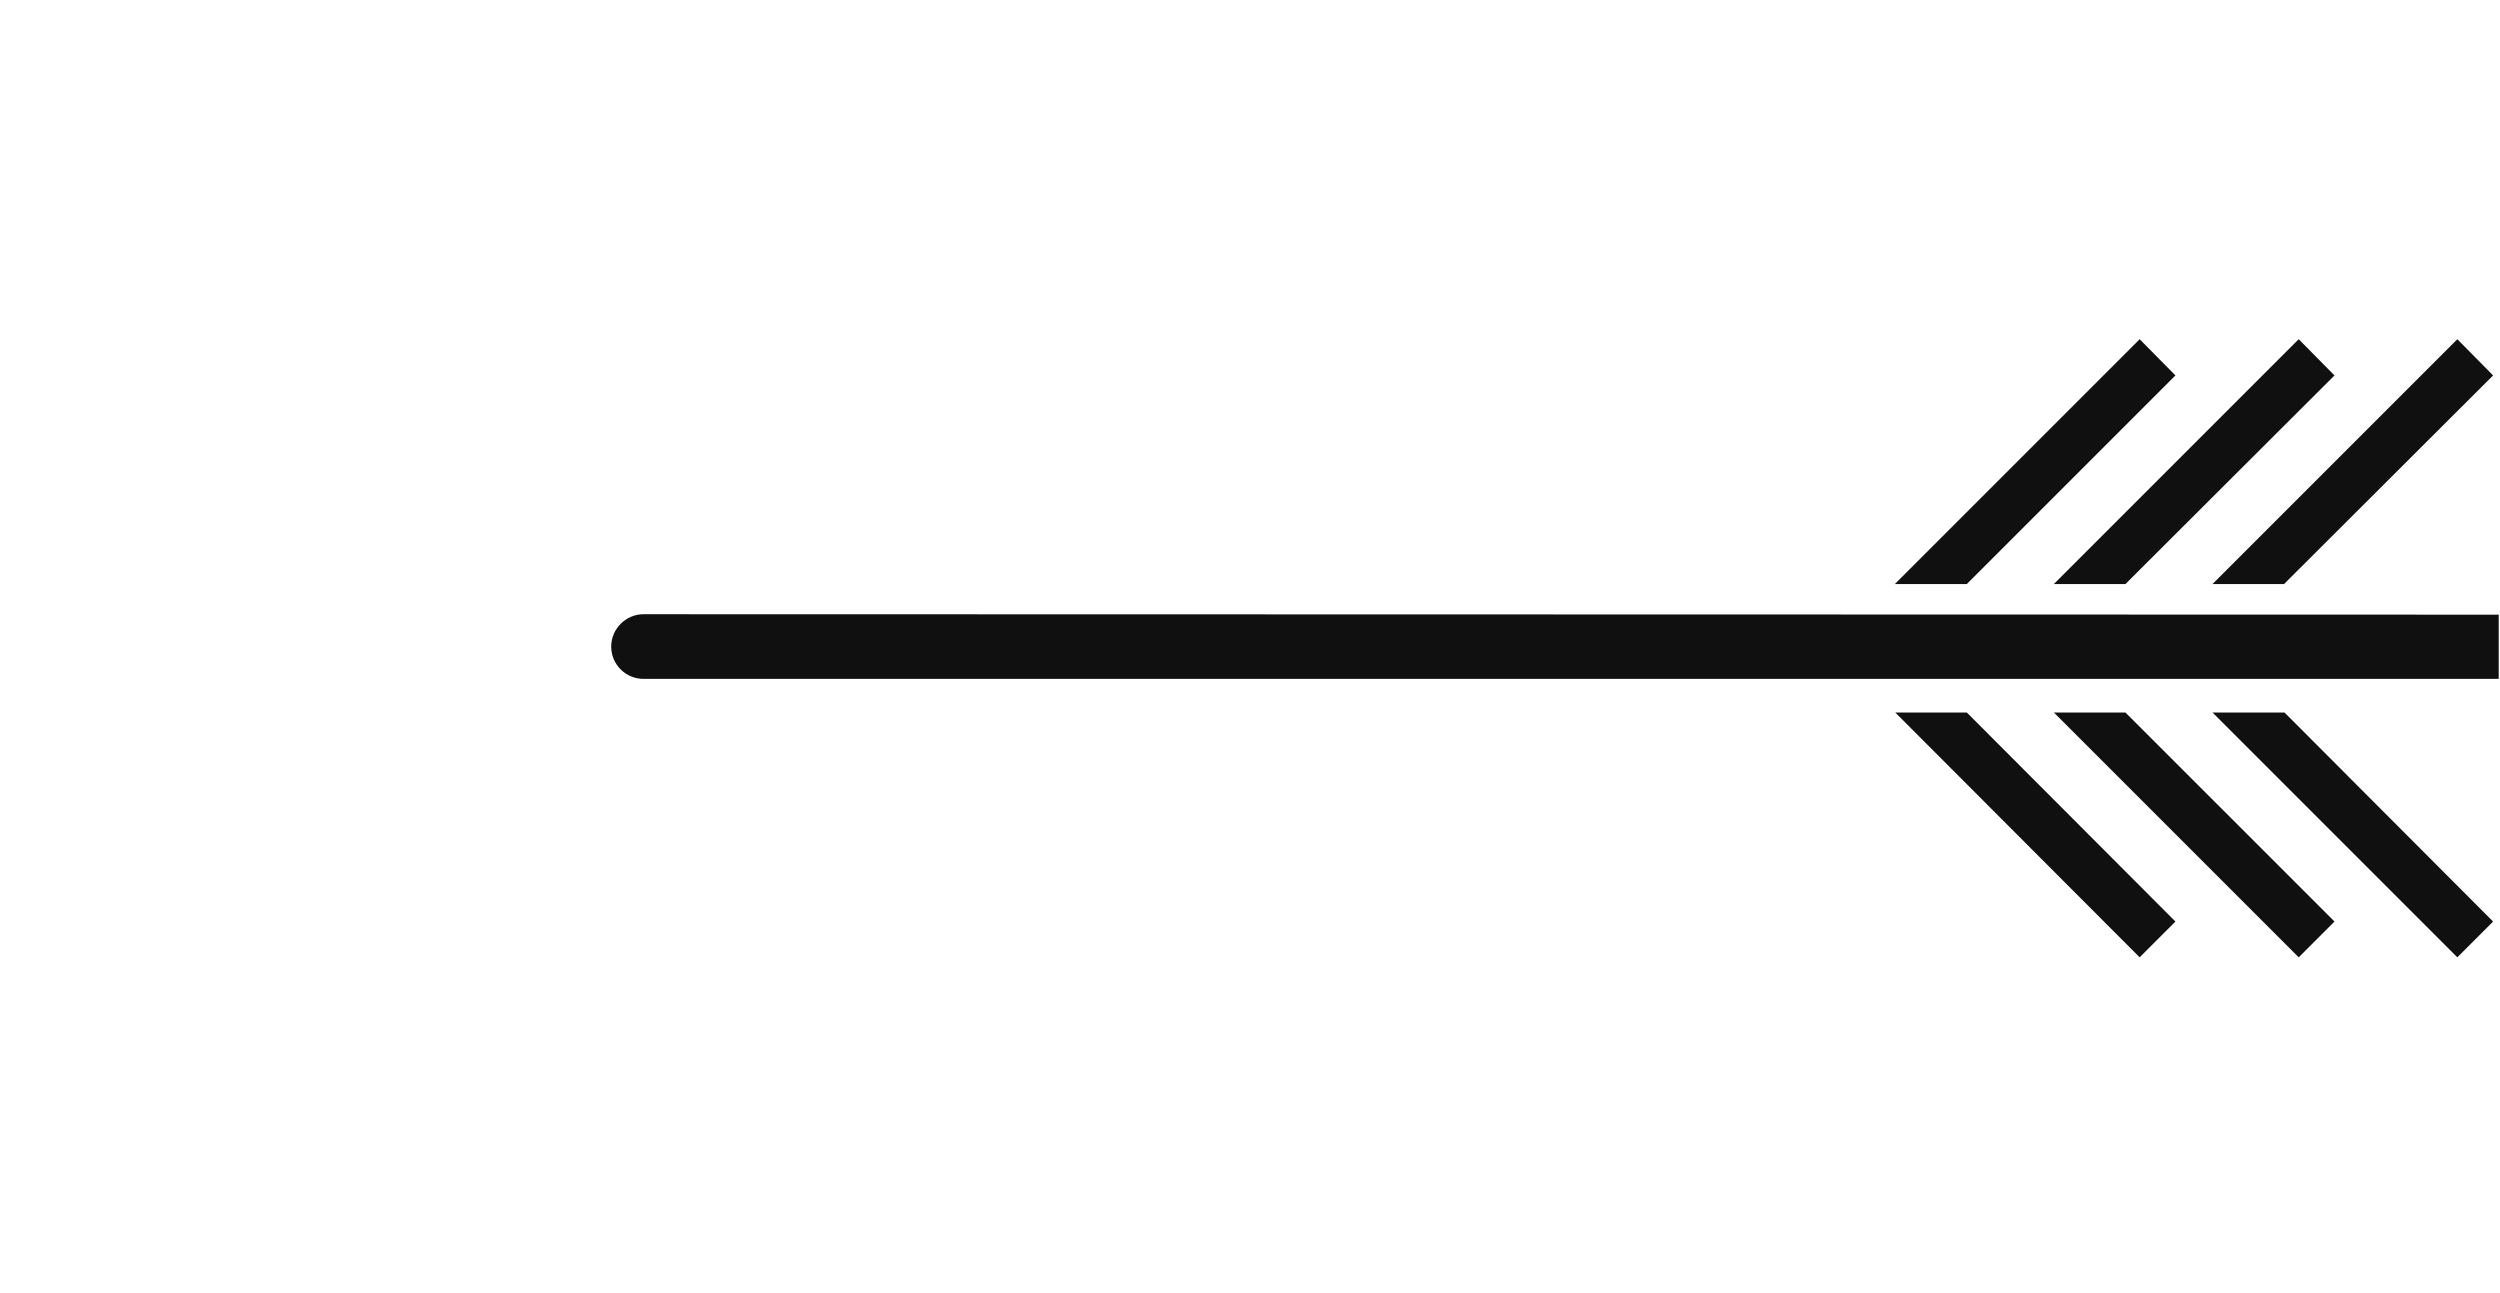
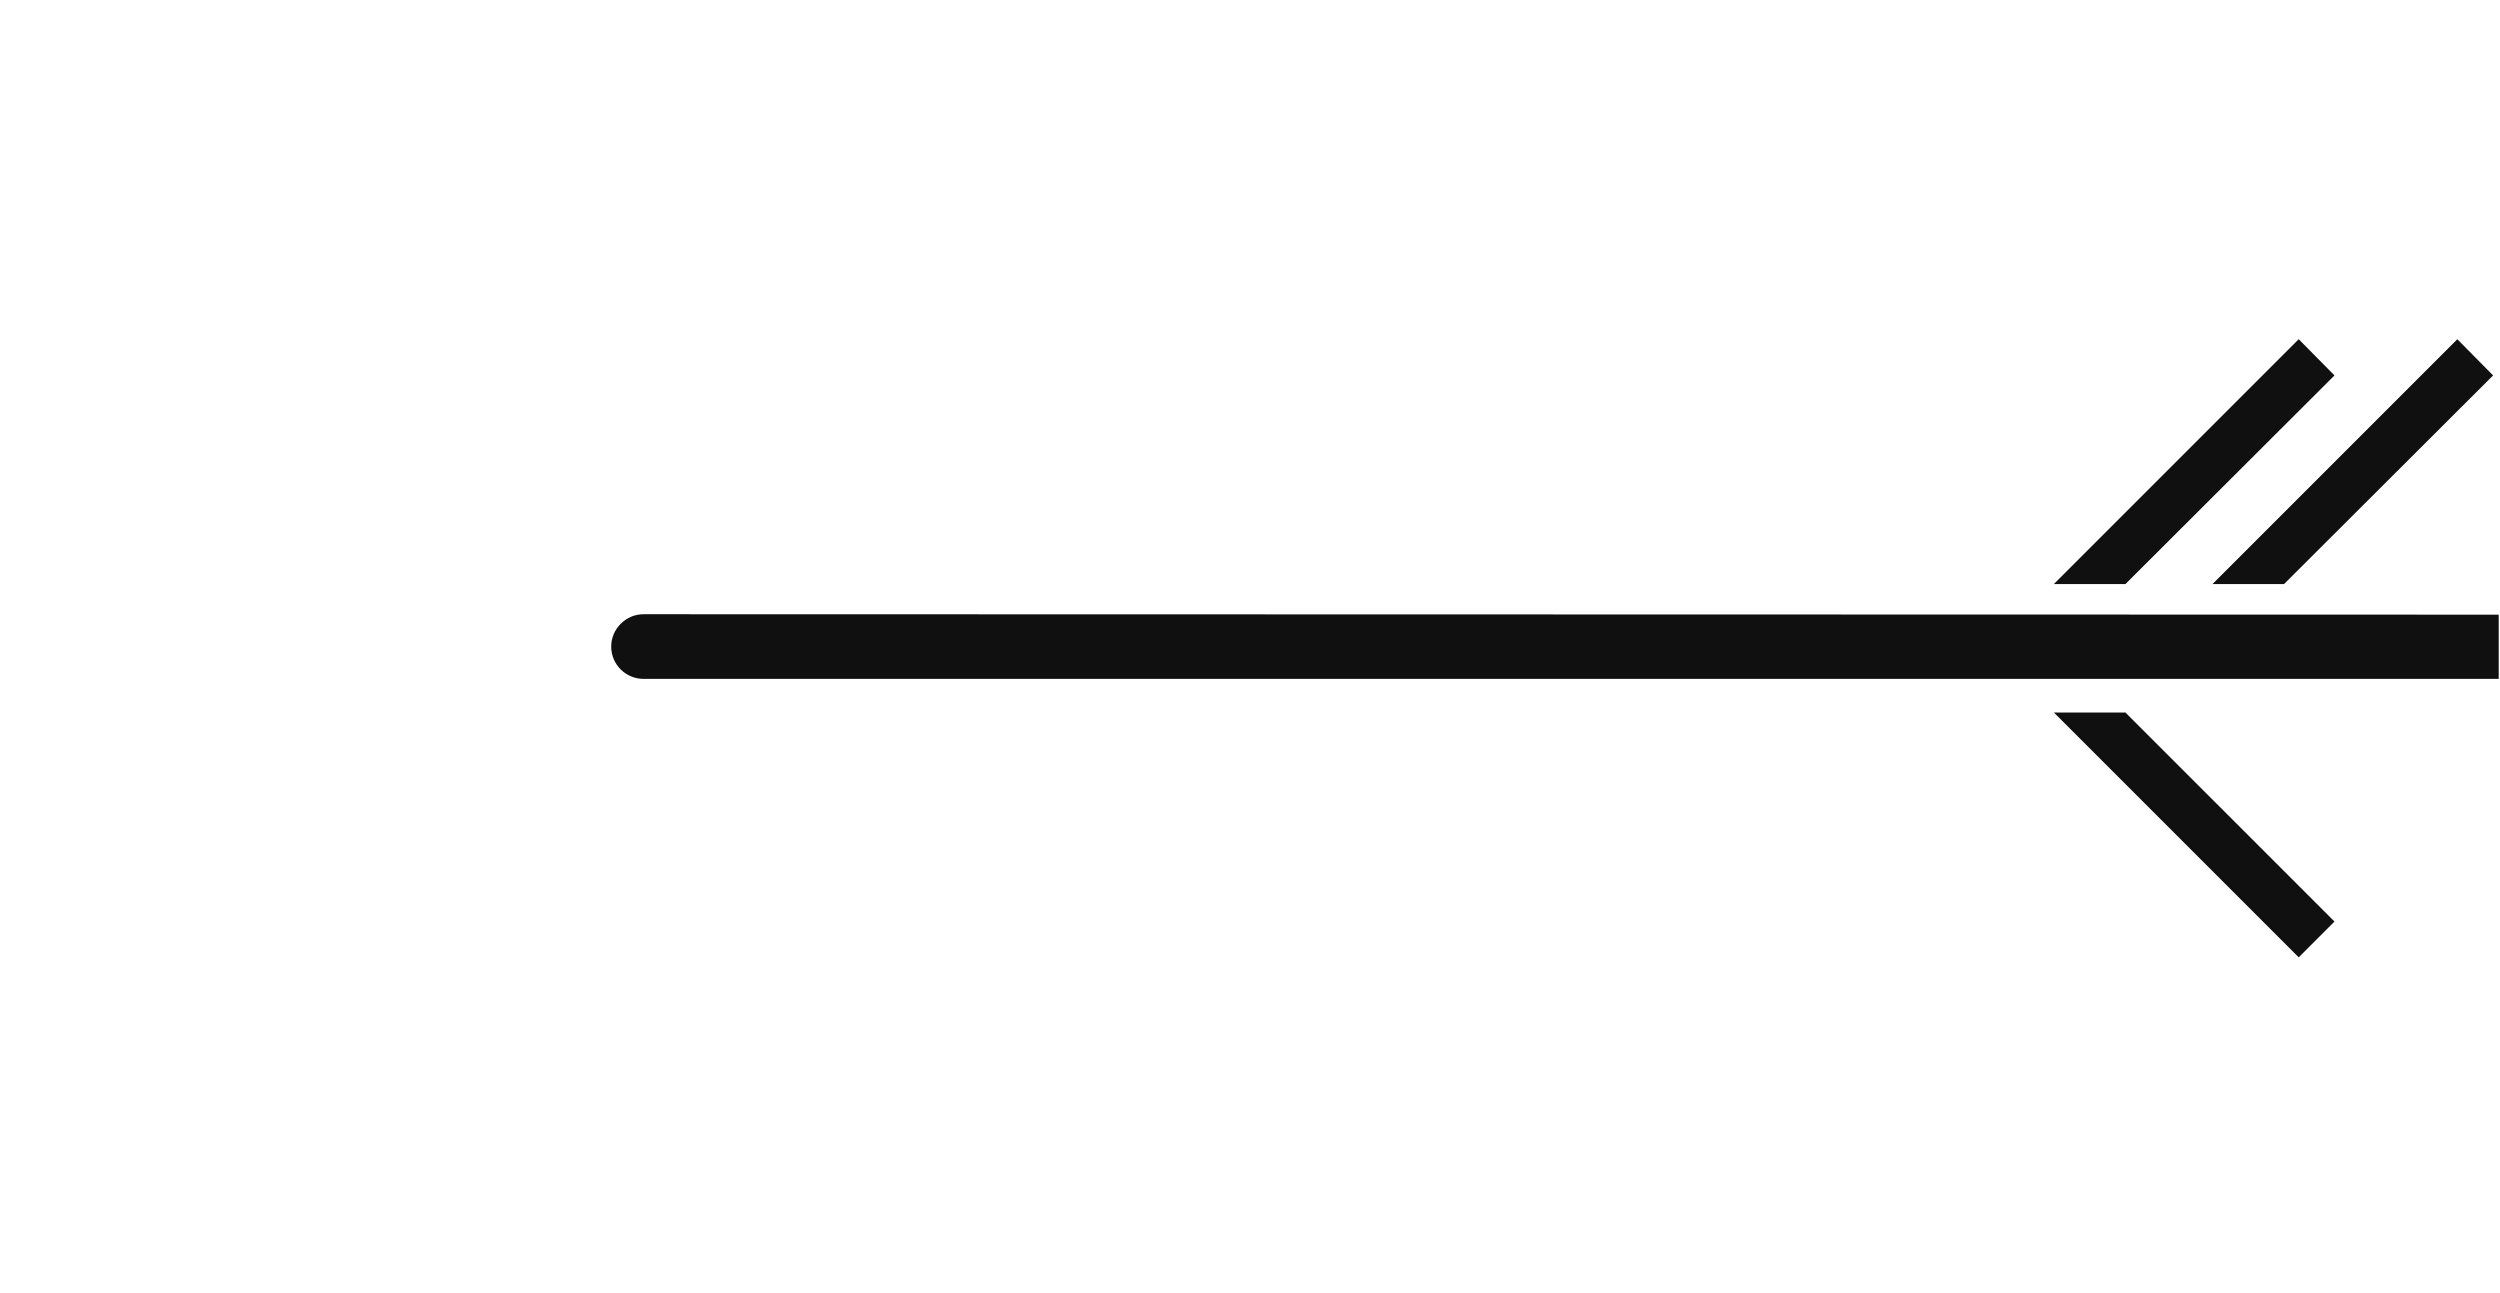
<svg xmlns="http://www.w3.org/2000/svg" version="1.1" id="Layer_1" x="0px" y="0px" viewBox="0 0 580 300" style="enable-background:new 0 0 580 300;" xml:space="preserve">
  <style type="text/css">
	.st0{fill:#101010;}
</style>
  <g>
    <path class="st0" d="M149.3,157.5c-4.1,0-7.5-3.3-7.5-7.5c0-4.1,3.4-7.5,7.5-7.5l430.4,0.1v14.9H149.3z" />
  </g>
  <g>
-     <polygon class="st0" points="439.7,165.3 456.3,165.3 504.7,213.8 496.4,222.1  " />
-   </g>
+     </g>
  <g>
-     <polygon class="st0" points="439.6,135.5 496.4,78.7 504.7,87.1 456.3,135.5  " />
-   </g>
+     </g>
  <g>
    <polygon class="st0" points="476.5,165.3 493.1,165.3 541.6,213.8 533.3,222.1  " />
  </g>
  <g>
    <polygon class="st0" points="476.5,135.5 533.3,78.7 541.6,87.1 493.1,135.5  " />
  </g>
  <g>
-     <polygon class="st0" points="513.3,165.3 530,165.3 578.4,213.8 570.1,222.1  " />
-   </g>
+     </g>
  <g>
    <polygon class="st0" points="513.3,135.5 570.1,78.7 578.4,87.1 529.9,135.5  " />
  </g>
</svg>